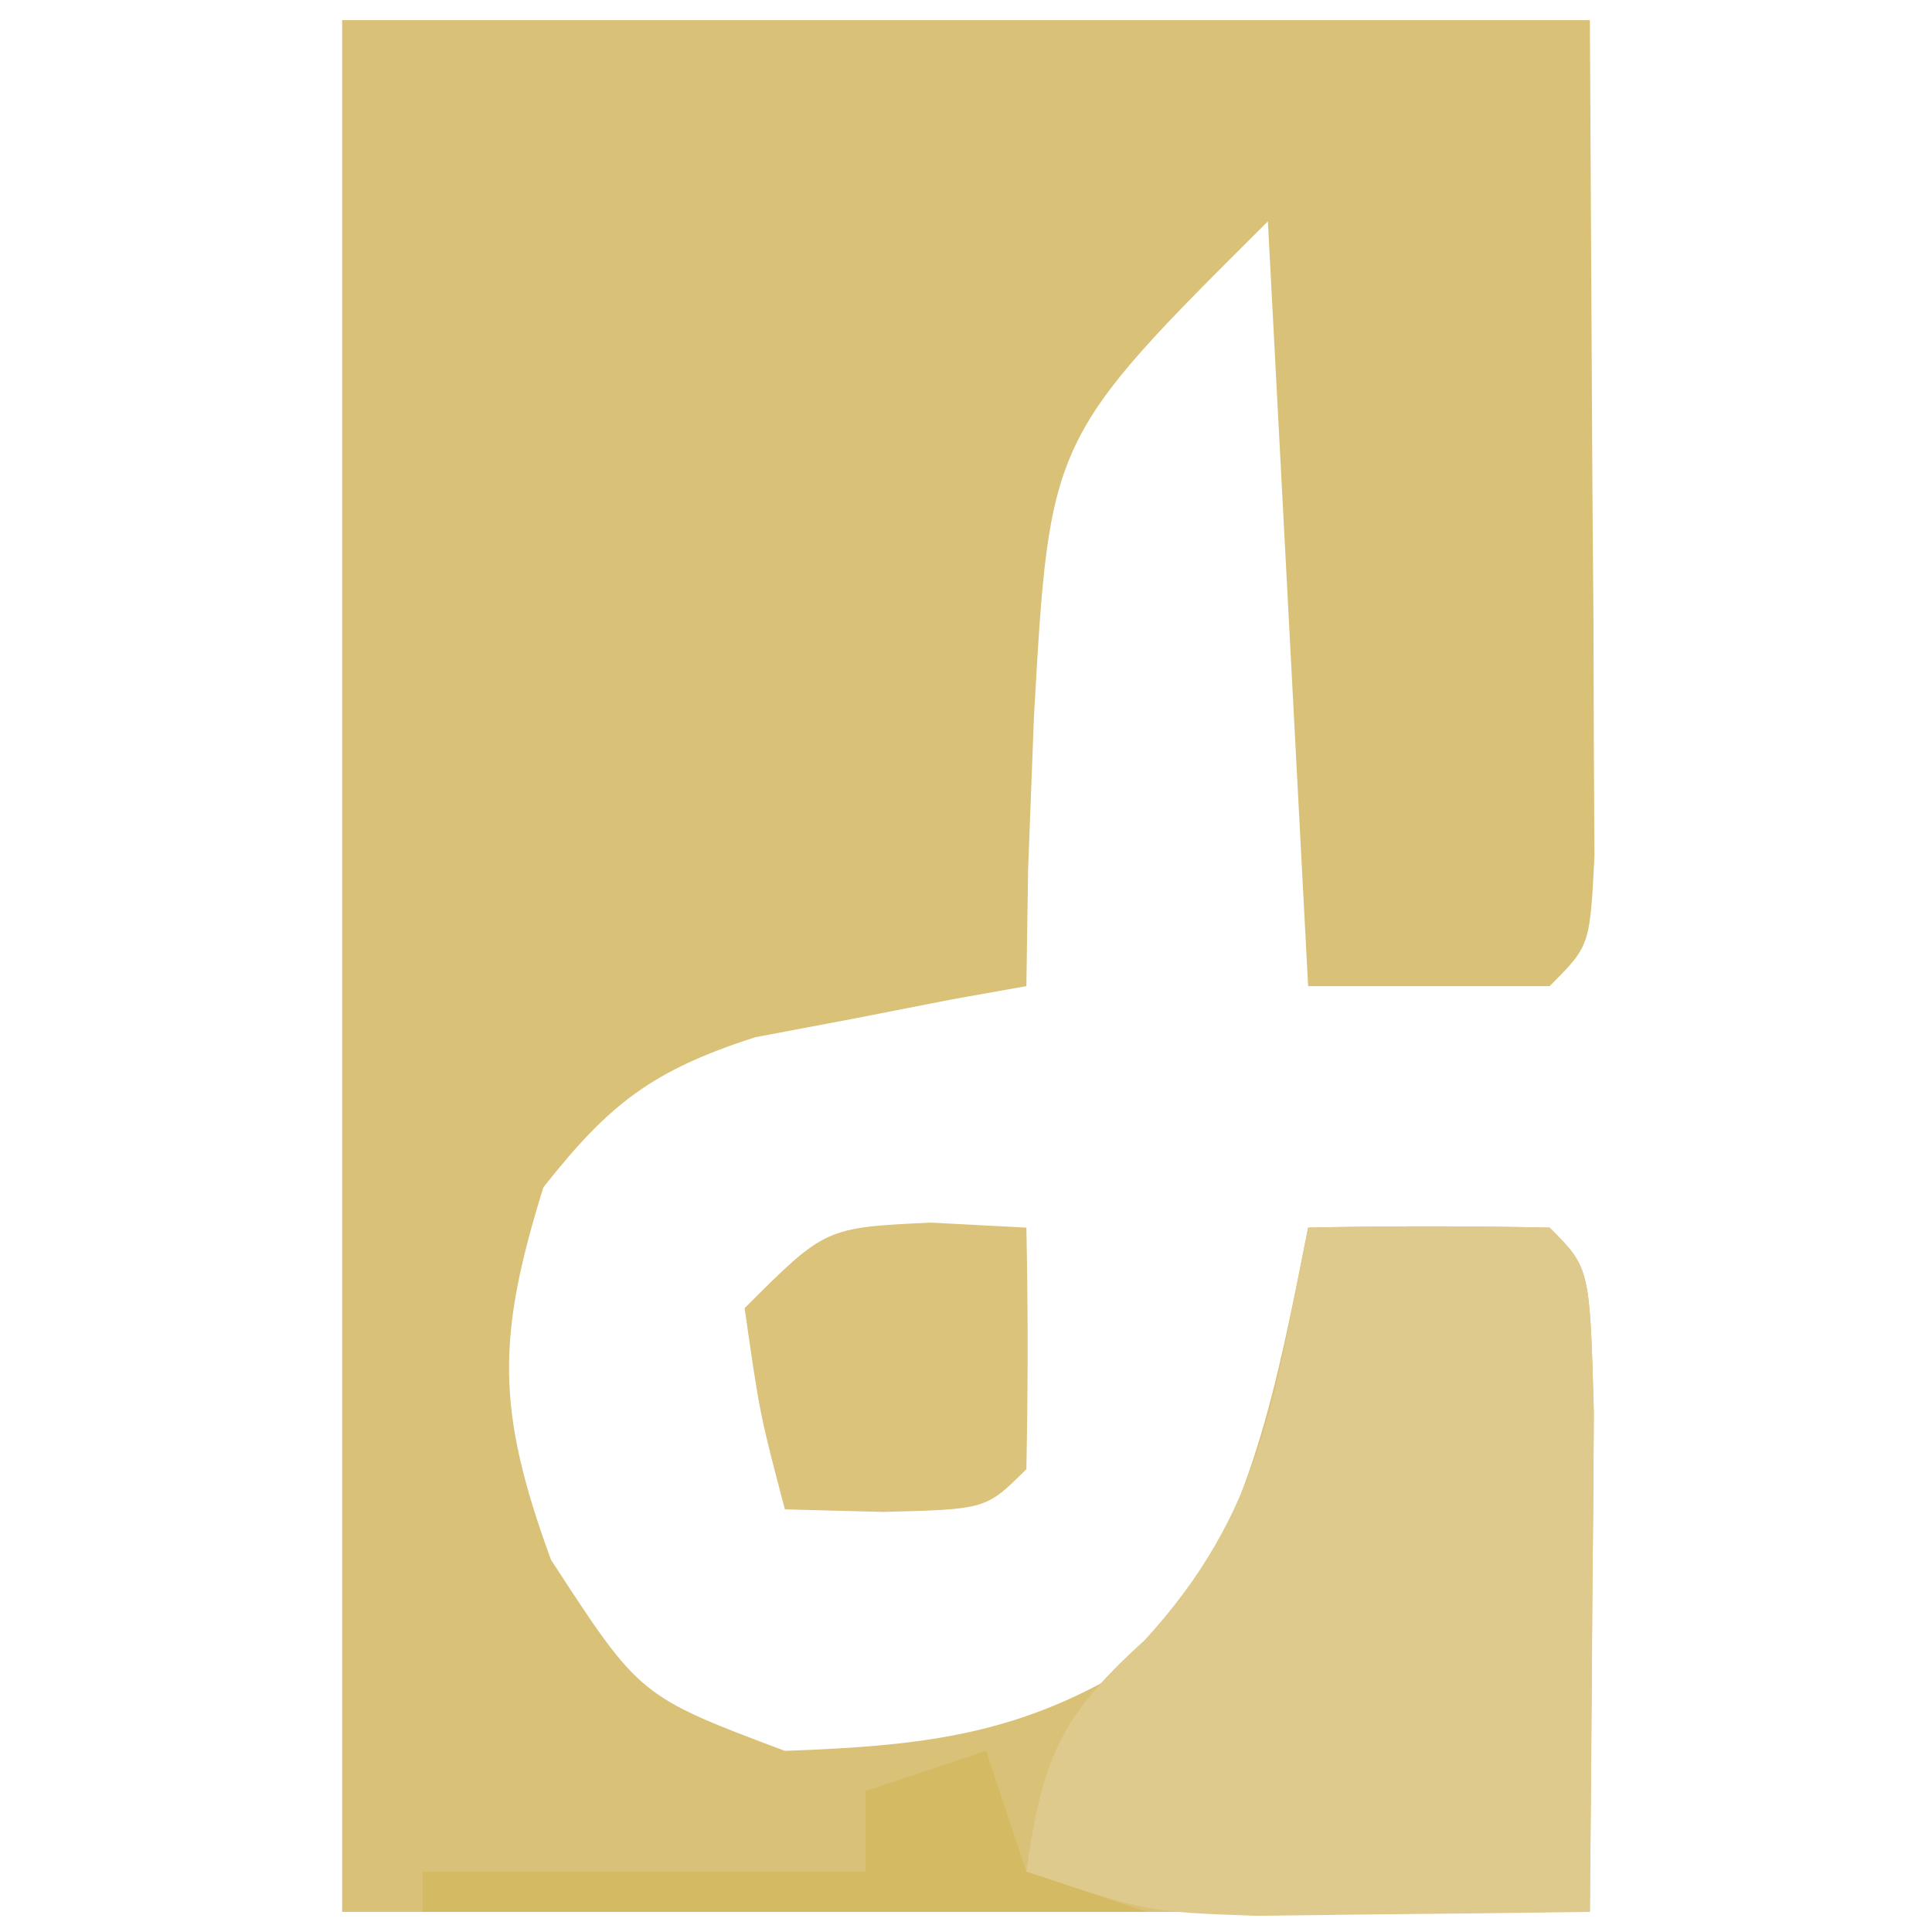
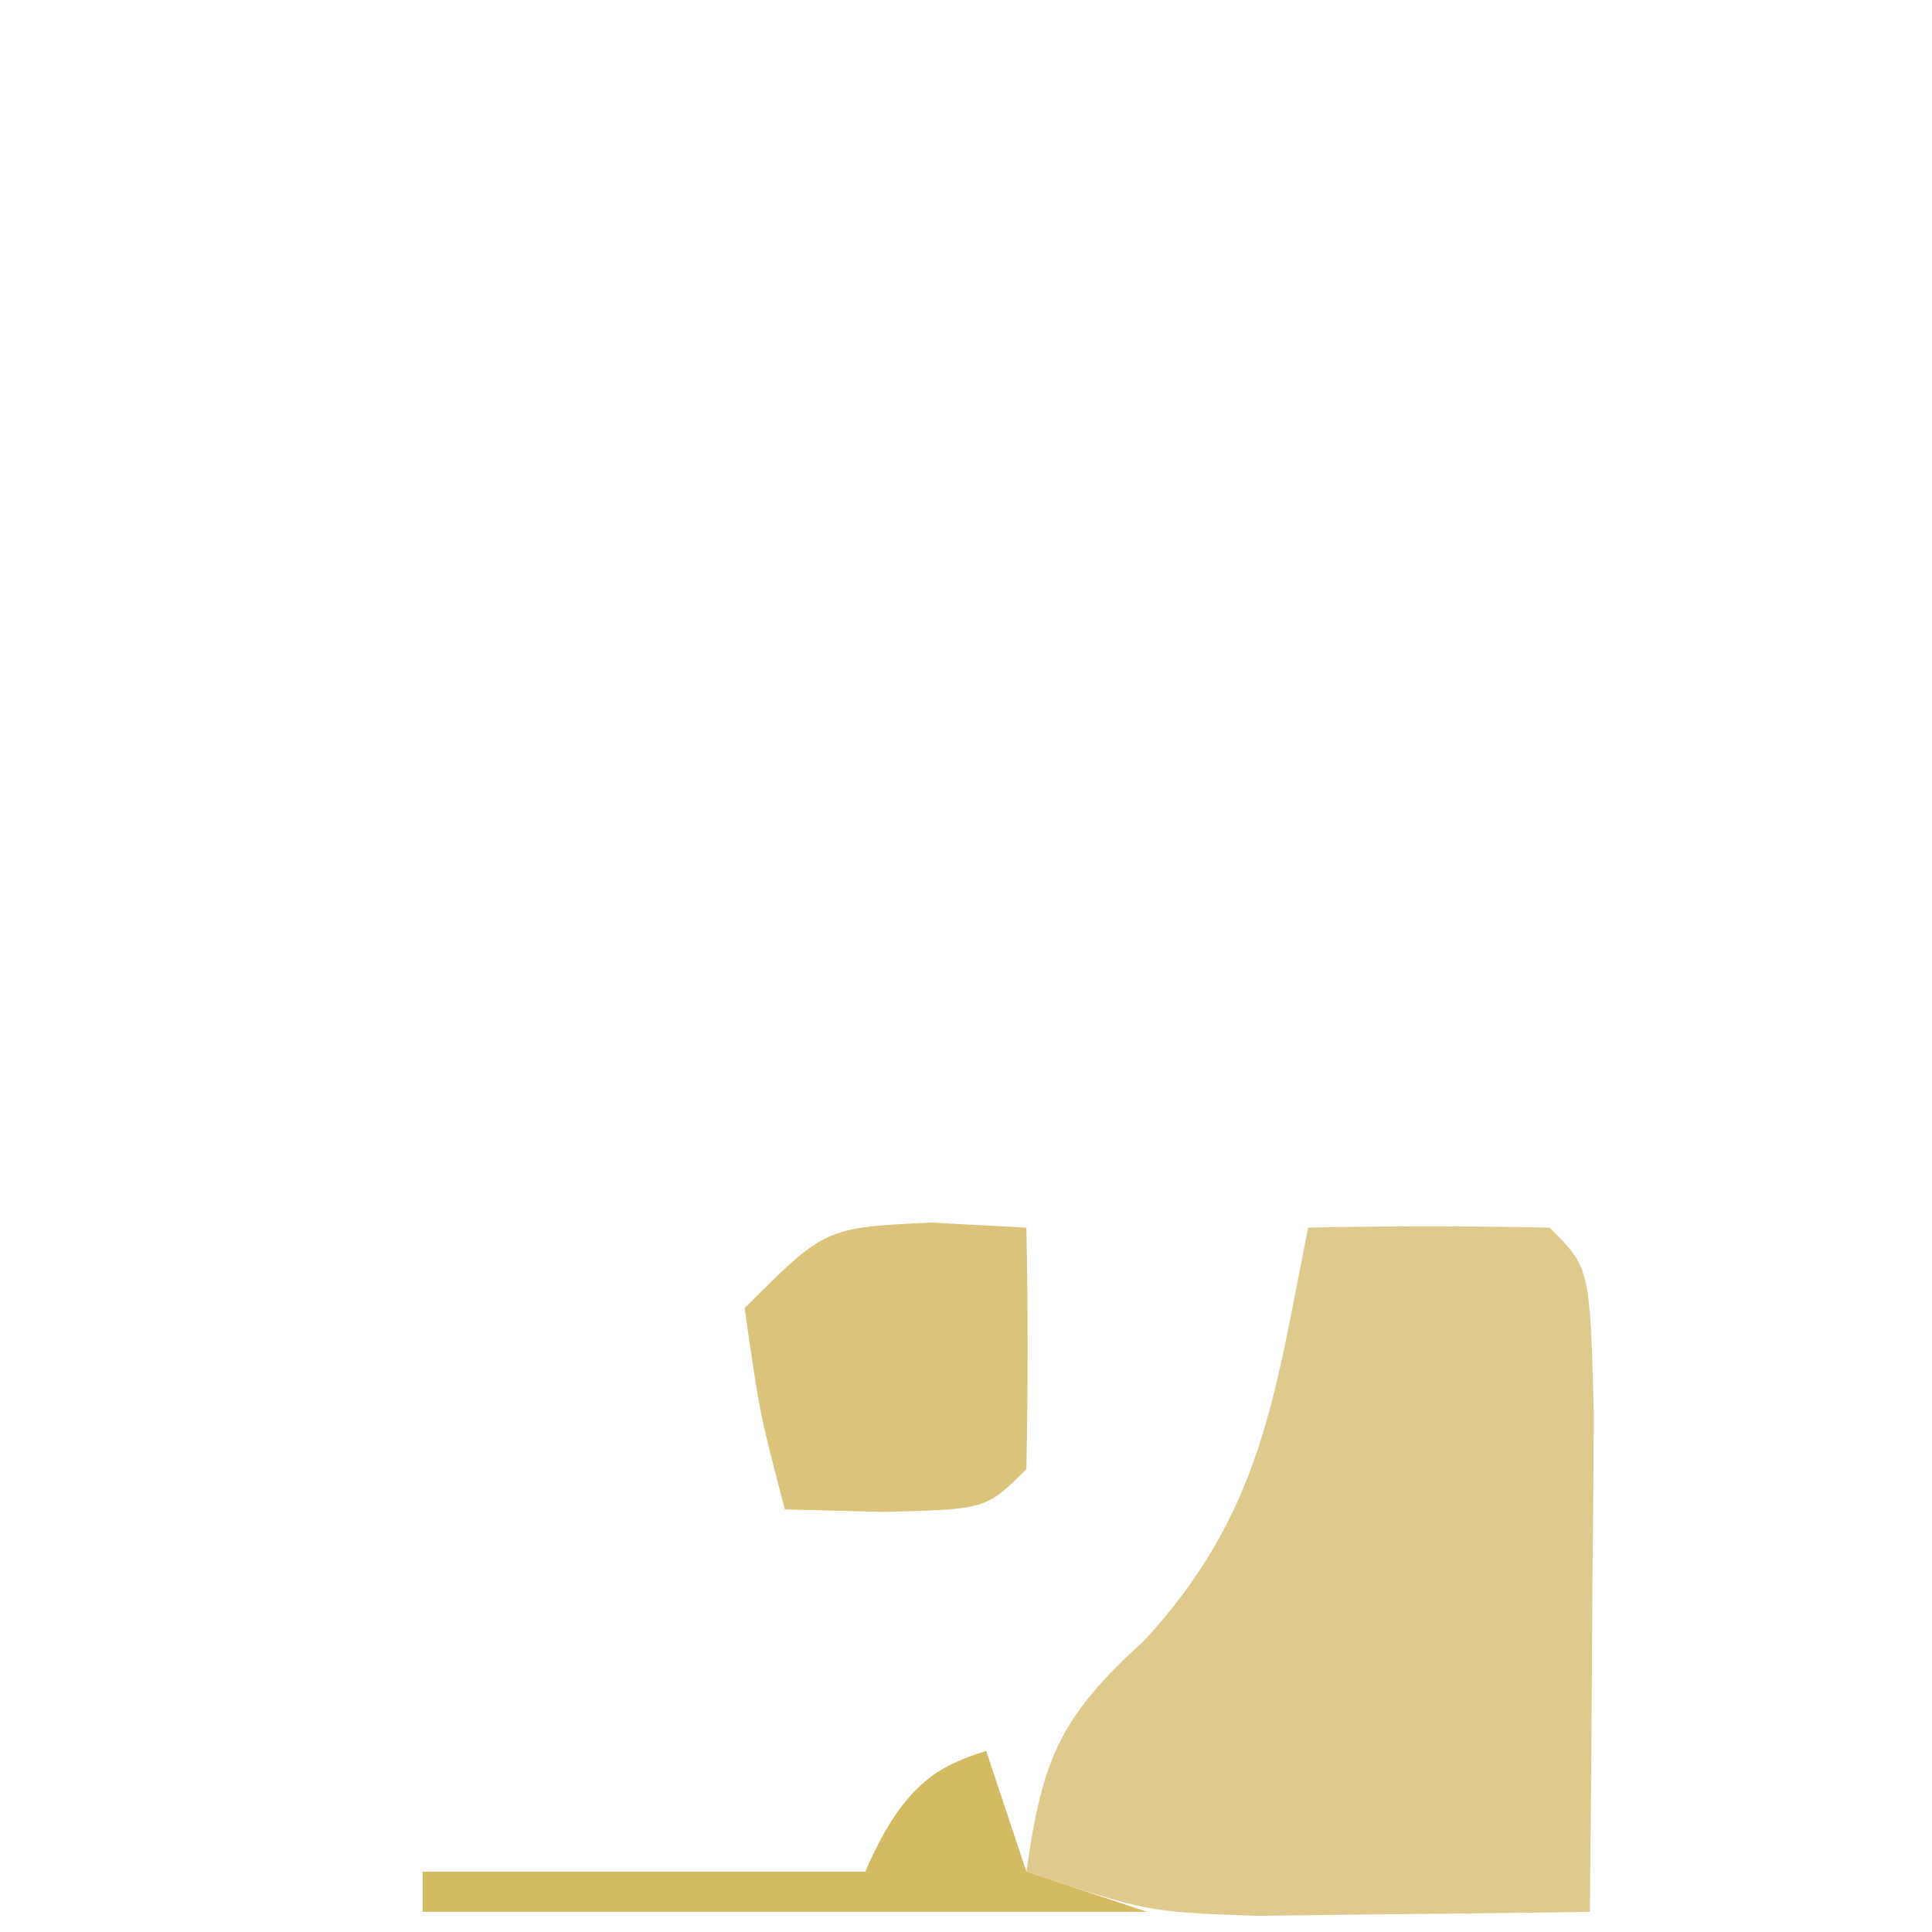
<svg xmlns="http://www.w3.org/2000/svg" version="1.1" width="48" height="48" viewBox="0 0 48 48">
  <g transform="translate(8.5, 0.5)">
-     <path d="M0 0 C10.23 0 20.46 0 31 0 C31.021 3.774 31.041 7.549 31.062 11.438 C31.072 12.629 31.081 13.821 31.09 15.049 C31.093 15.98 31.095 16.911 31.098 17.871 C31.106 19.309 31.106 19.309 31.114 20.775 C31 23 31 23 30 24 C28.02 24 26.04 24 24 24 C23.505 14.595 23.505 14.595 23 5 C17.579 10.395 17.579 10.395 17.188 17.312 C17.14 18.567 17.092 19.821 17.043 21.113 C17.022 22.542 17.022 22.542 17 24 C16.078 24.164 16.078 24.164 15.137 24.332 C14.328 24.491 13.52 24.649 12.688 24.812 C11.887 24.963 11.086 25.114 10.262 25.27 C7.714 26.092 6.645 26.912 5 29 C3.835 32.744 3.832 34.541 5.188 38.25 C7.394 41.645 7.394 41.645 11 43 C14.751 42.866 17.183 42.552 20.312 40.438 C22.647 37.066 23.197 34.014 24 30 C26 29.957 28 29.959 30 30 C31 31 31 31 31.098 34.598 C31.092 36.086 31.079 37.574 31.062 39.062 C31.042 41.682 31.021 44.301 31 47 C20.77 47 10.54 47 0 47 C0 31.49 0 15.98 0 0 Z " fill="#DAC178" transform="translate(0,0)" />
    <path d="M0 0 C2 -0.043 4 -0.041 6 0 C7 1 7 1 7.098 4.598 C7.091 6.086 7.079 7.574 7.062 9.062 C7.058 9.821 7.053 10.58 7.049 11.361 C7.037 13.241 7.019 15.12 7 17 C5.229 17.027 3.458 17.046 1.688 17.062 C0.701 17.074 -0.285 17.086 -1.301 17.098 C-4 17 -4 17 -7 16 C-6.603 13.218 -6.188 12.17 -4.062 10.25 C-1.142 7.064 -0.842 4.209 0 0 Z " fill="#DFCA8E" transform="translate(24,30)" />
    <path d="M0 0 C0.784 0.041 1.567 0.083 2.375 0.125 C2.418 2.125 2.416 4.125 2.375 6.125 C1.375 7.125 1.375 7.125 -1.188 7.188 C-2.394 7.157 -2.394 7.157 -3.625 7.125 C-4.25 4.75 -4.25 4.75 -4.625 2.125 C-2.625 0.125 -2.625 0.125 0 0 Z " fill="#DBC37C" transform="translate(14.625,29.875)" />
-     <path d="M0 0 C0.33 0.99 0.66 1.98 1 3 C1.99 3.33 2.98 3.66 4 4 C-1.94 4 -7.88 4 -14 4 C-14 3.67 -14 3.34 -14 3 C-10.37 3 -6.74 3 -3 3 C-3 2.34 -3 1.68 -3 1 C-2.01 0.67 -1.02 0.34 0 0 Z " fill="#D5BA64" transform="translate(16,43)" />
+     <path d="M0 0 C0.33 0.99 0.66 1.98 1 3 C1.99 3.33 2.98 3.66 4 4 C-1.94 4 -7.88 4 -14 4 C-14 3.67 -14 3.34 -14 3 C-10.37 3 -6.74 3 -3 3 C-2.01 0.67 -1.02 0.34 0 0 Z " fill="#D5BA64" transform="translate(16,43)" />
  </g>
</svg>